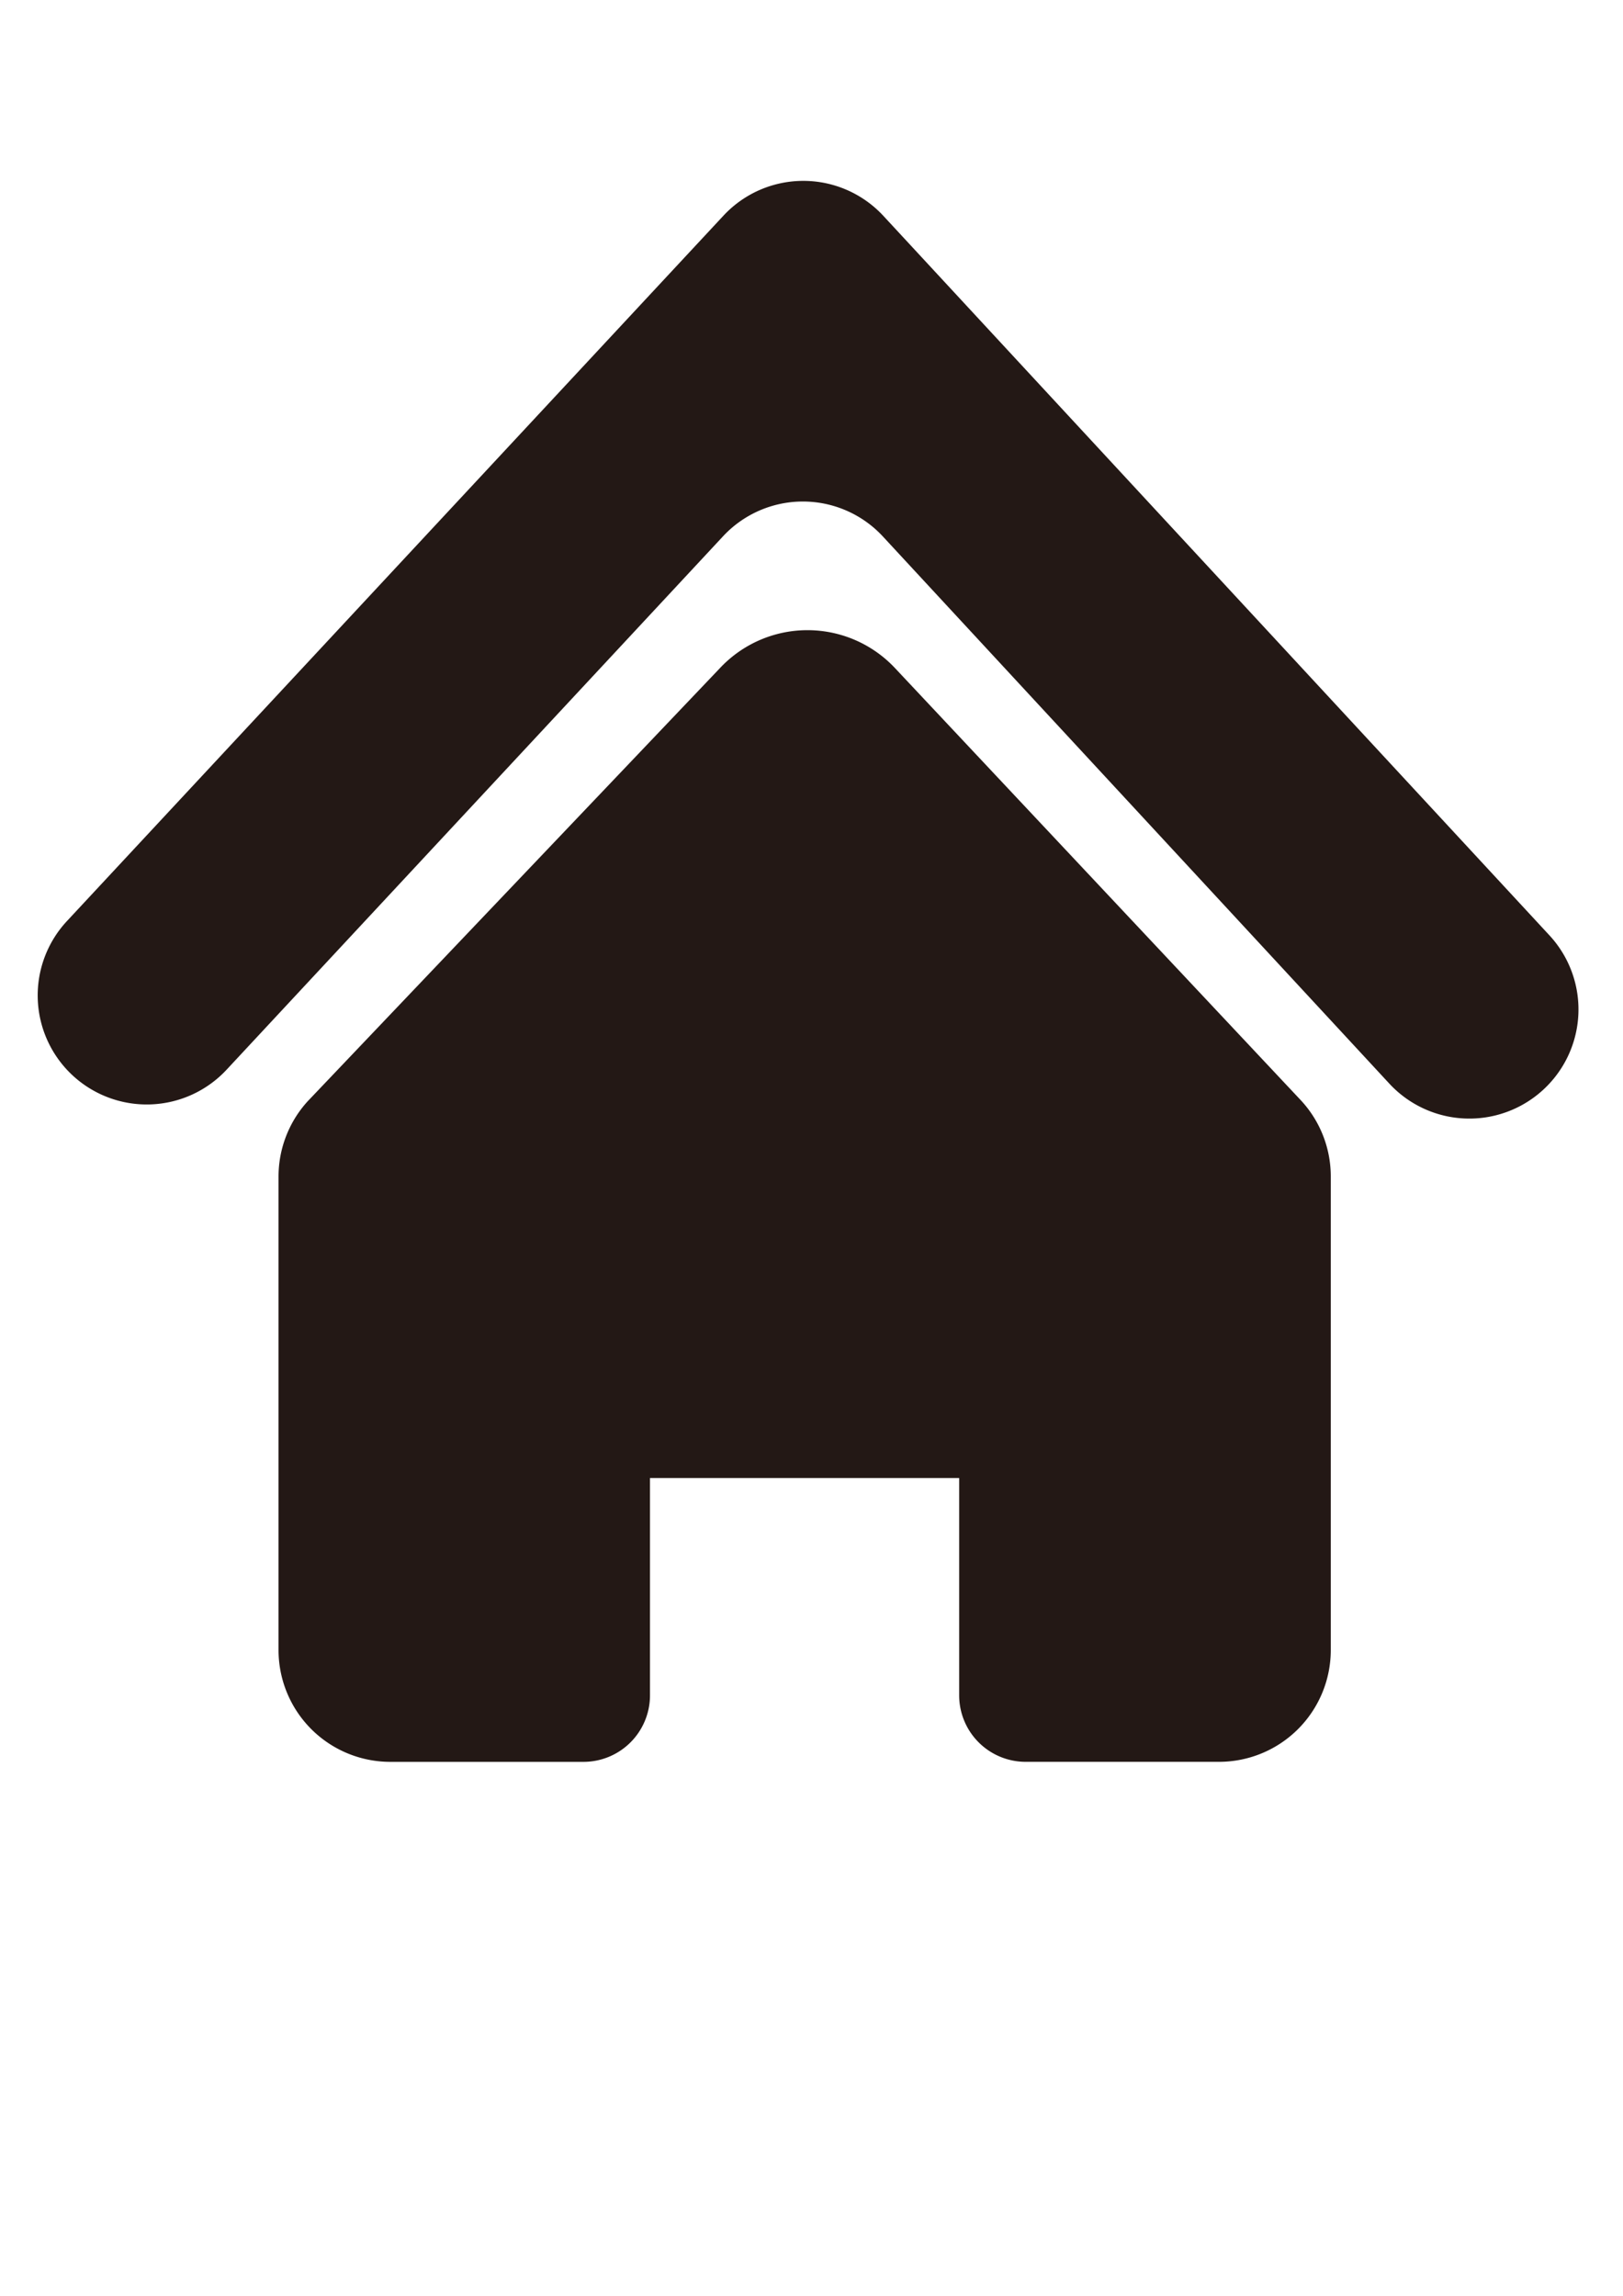
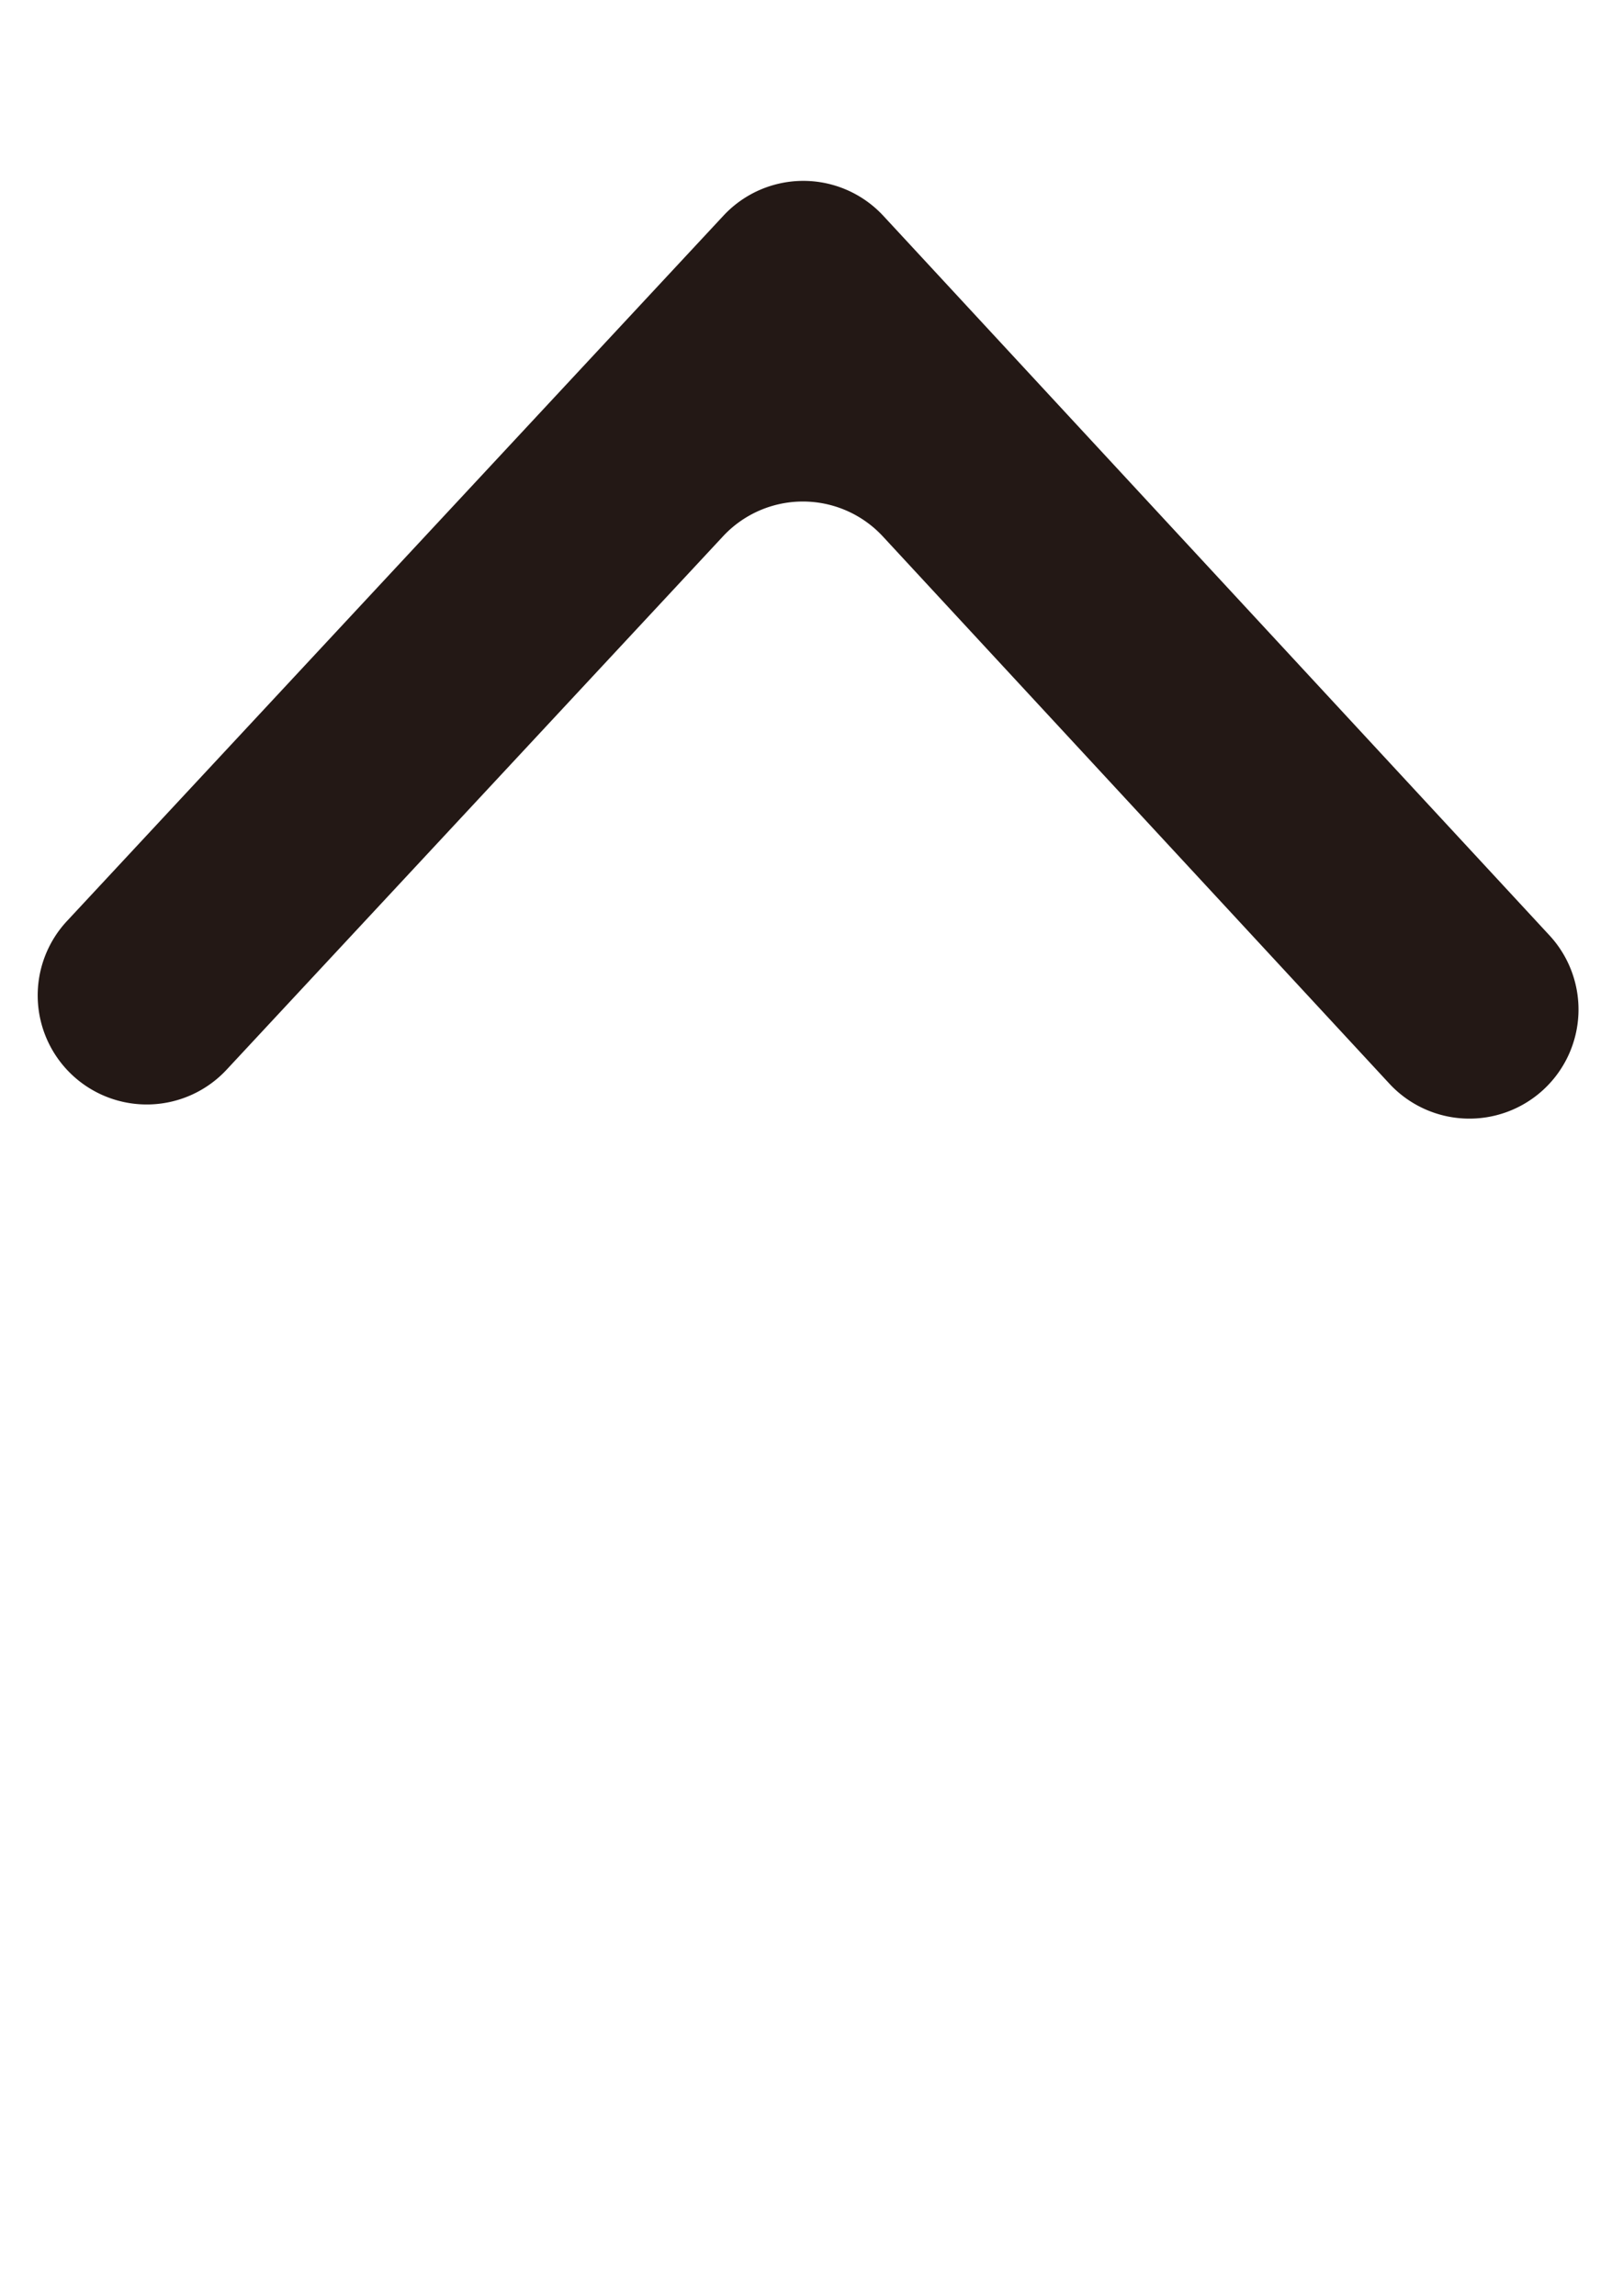
<svg xmlns="http://www.w3.org/2000/svg" id="图层_1" data-name="图层 1" viewBox="0 0 595.28 841.89">
  <defs>
    <style>.cls-1{fill:#231815;}</style>
  </defs>
  <title>未标题-2</title>
-   <path class="cls-1" d="M477.38,403.76L328.27,245a44,44,0,0,0-64-.22l-151.36,159a41,41,0,0,0-10.75,27.67V605.09a41,41,0,0,0,41,41H214a24.4,24.4,0,0,0,24.4-24.4V542h113.4v79.68a24.4,24.4,0,0,0,24.4,24.4h70.9a41,41,0,0,0,41-41V431.44A41,41,0,0,0,477.38,403.76Z" />
-   <path class="cls-1" d="M509.59,397.39L323.83,196.74a40,40,0,0,0-58.63-.08L83.09,392.29a40,40,0,0,1-56.53,2h0a40,40,0,0,1-2-56.53L265.36,79.07a40,40,0,0,1,58.63.08L568.3,343a40,40,0,0,1-2.18,56.53h0A40,40,0,0,1,509.59,397.39Z" />
+   <path class="cls-1" d="M509.59,397.39L323.83,196.74a40,40,0,0,0-58.63-.08L83.09,392.29a40,40,0,0,1-56.53,2h0a40,40,0,0,1-2-56.53L265.36,79.07a40,40,0,0,1,58.63.08L568.3,343h0A40,40,0,0,1,509.59,397.39Z" />
</svg>